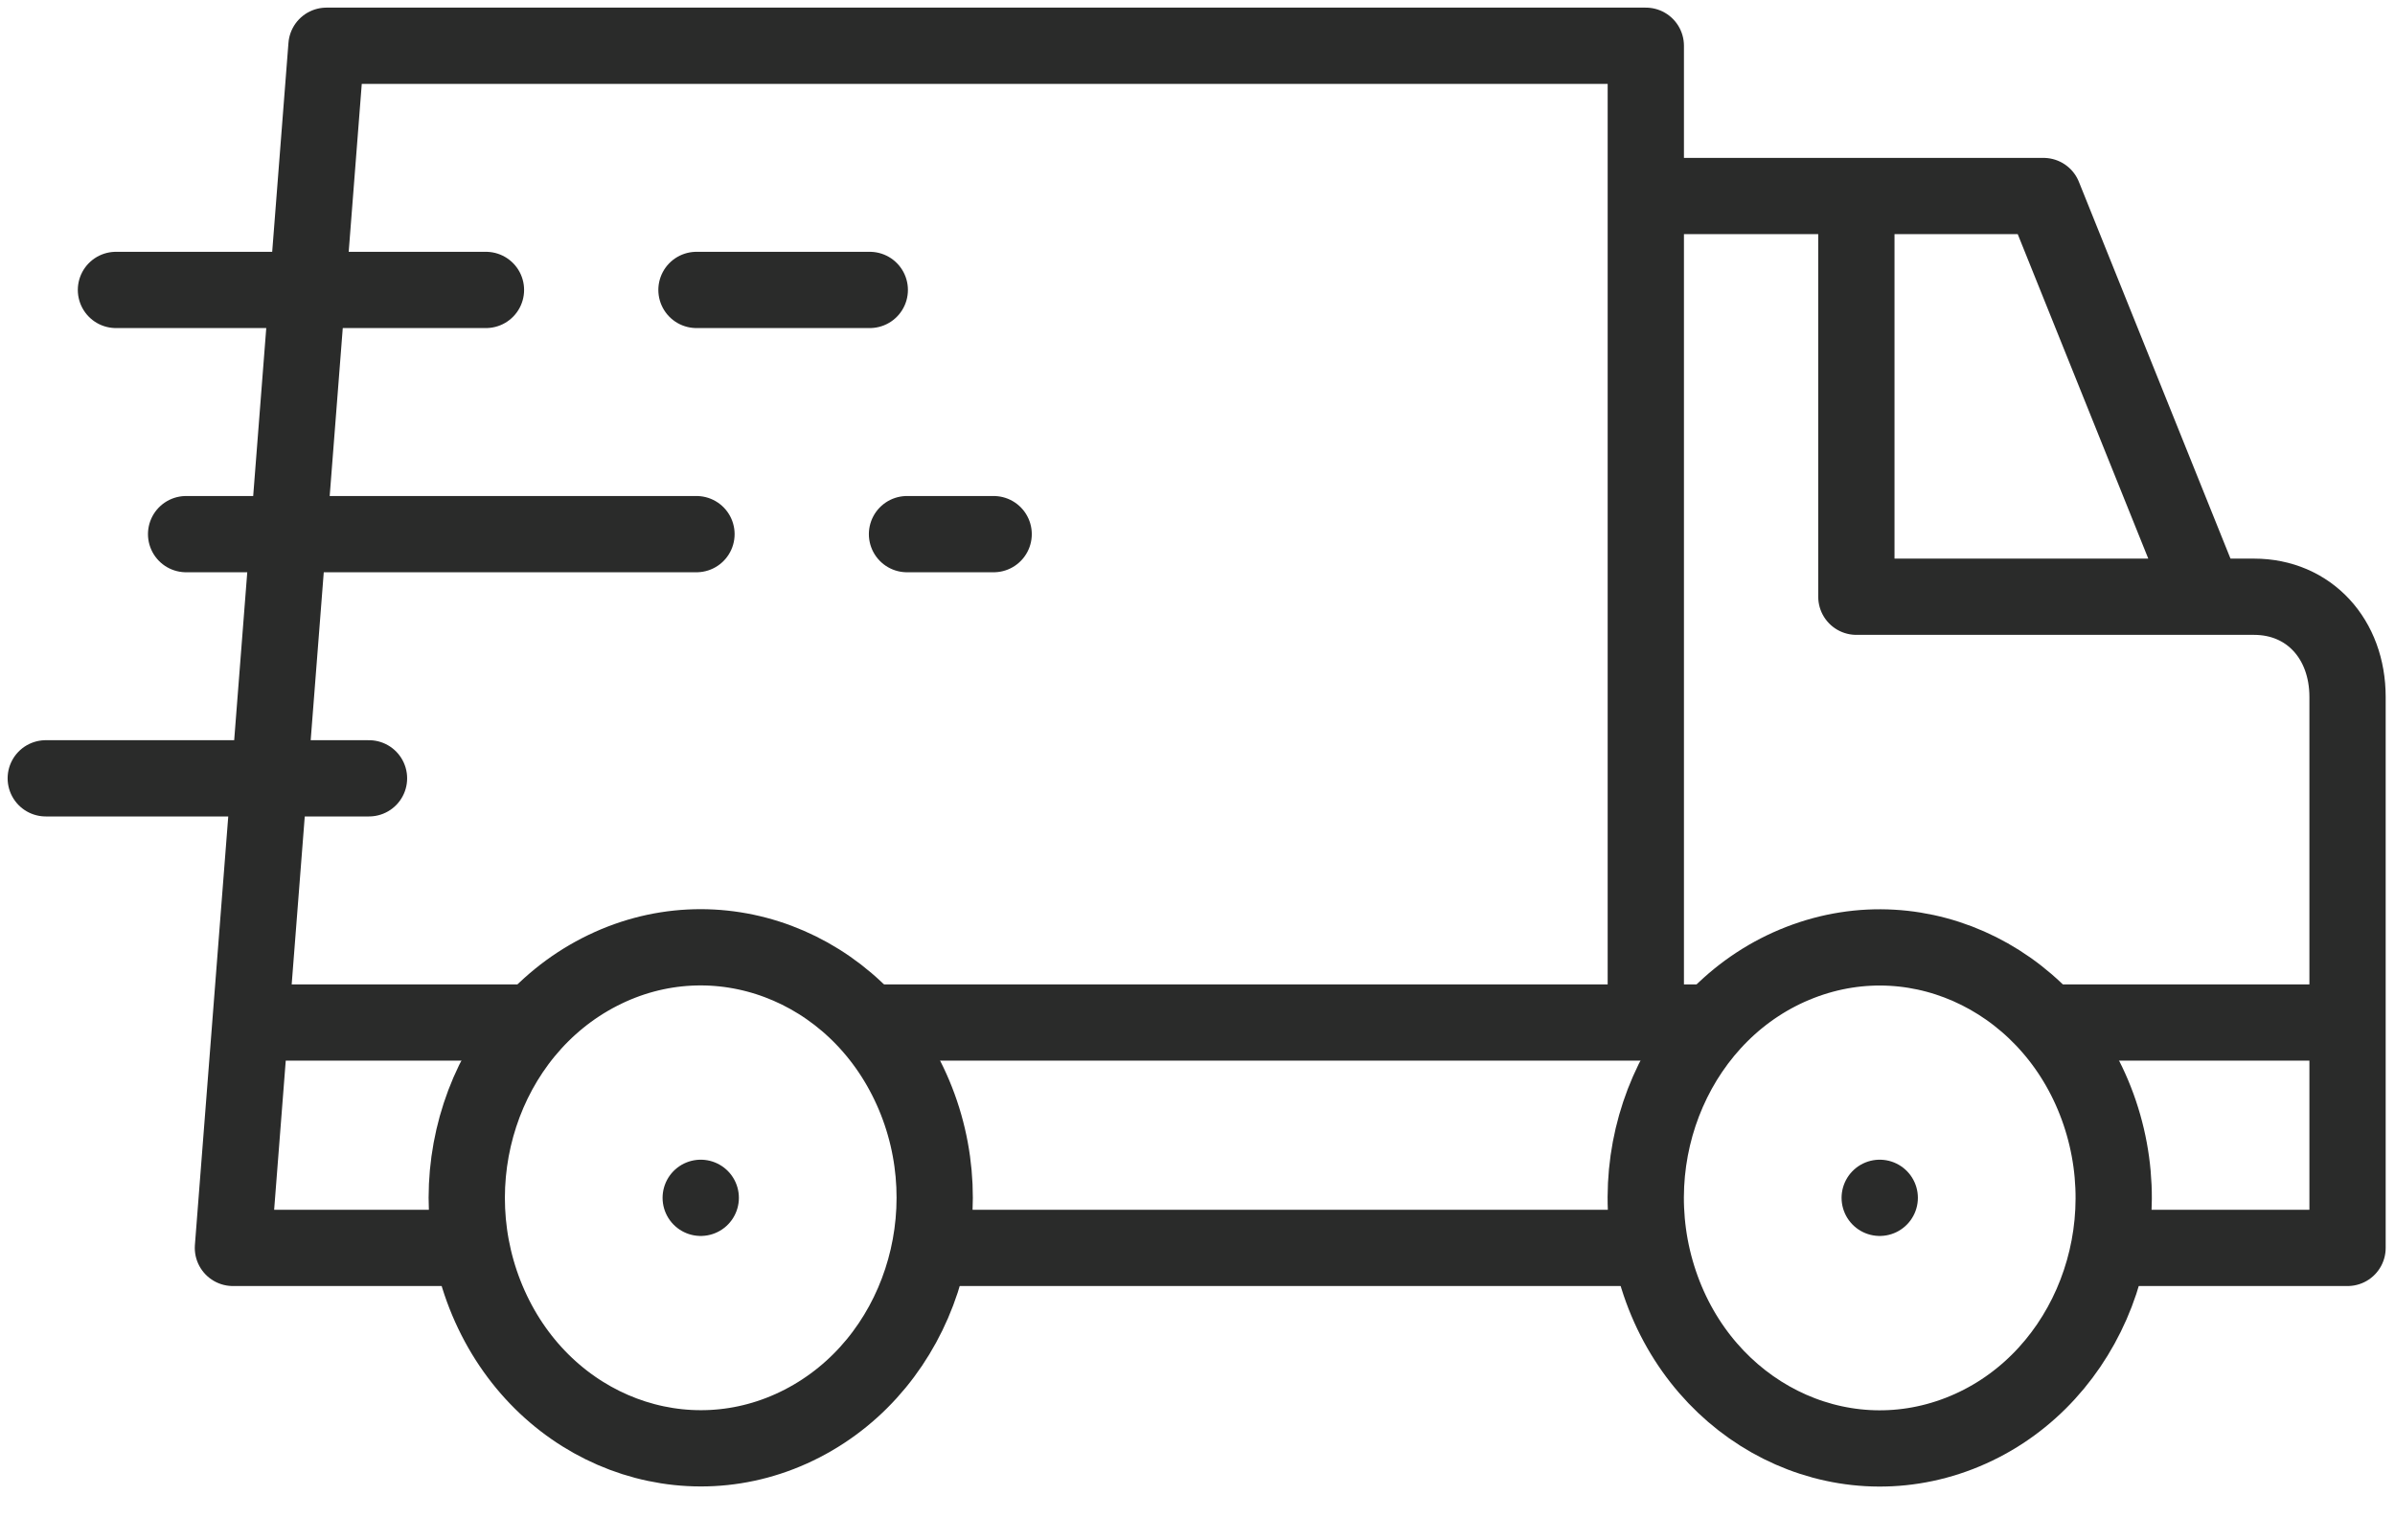
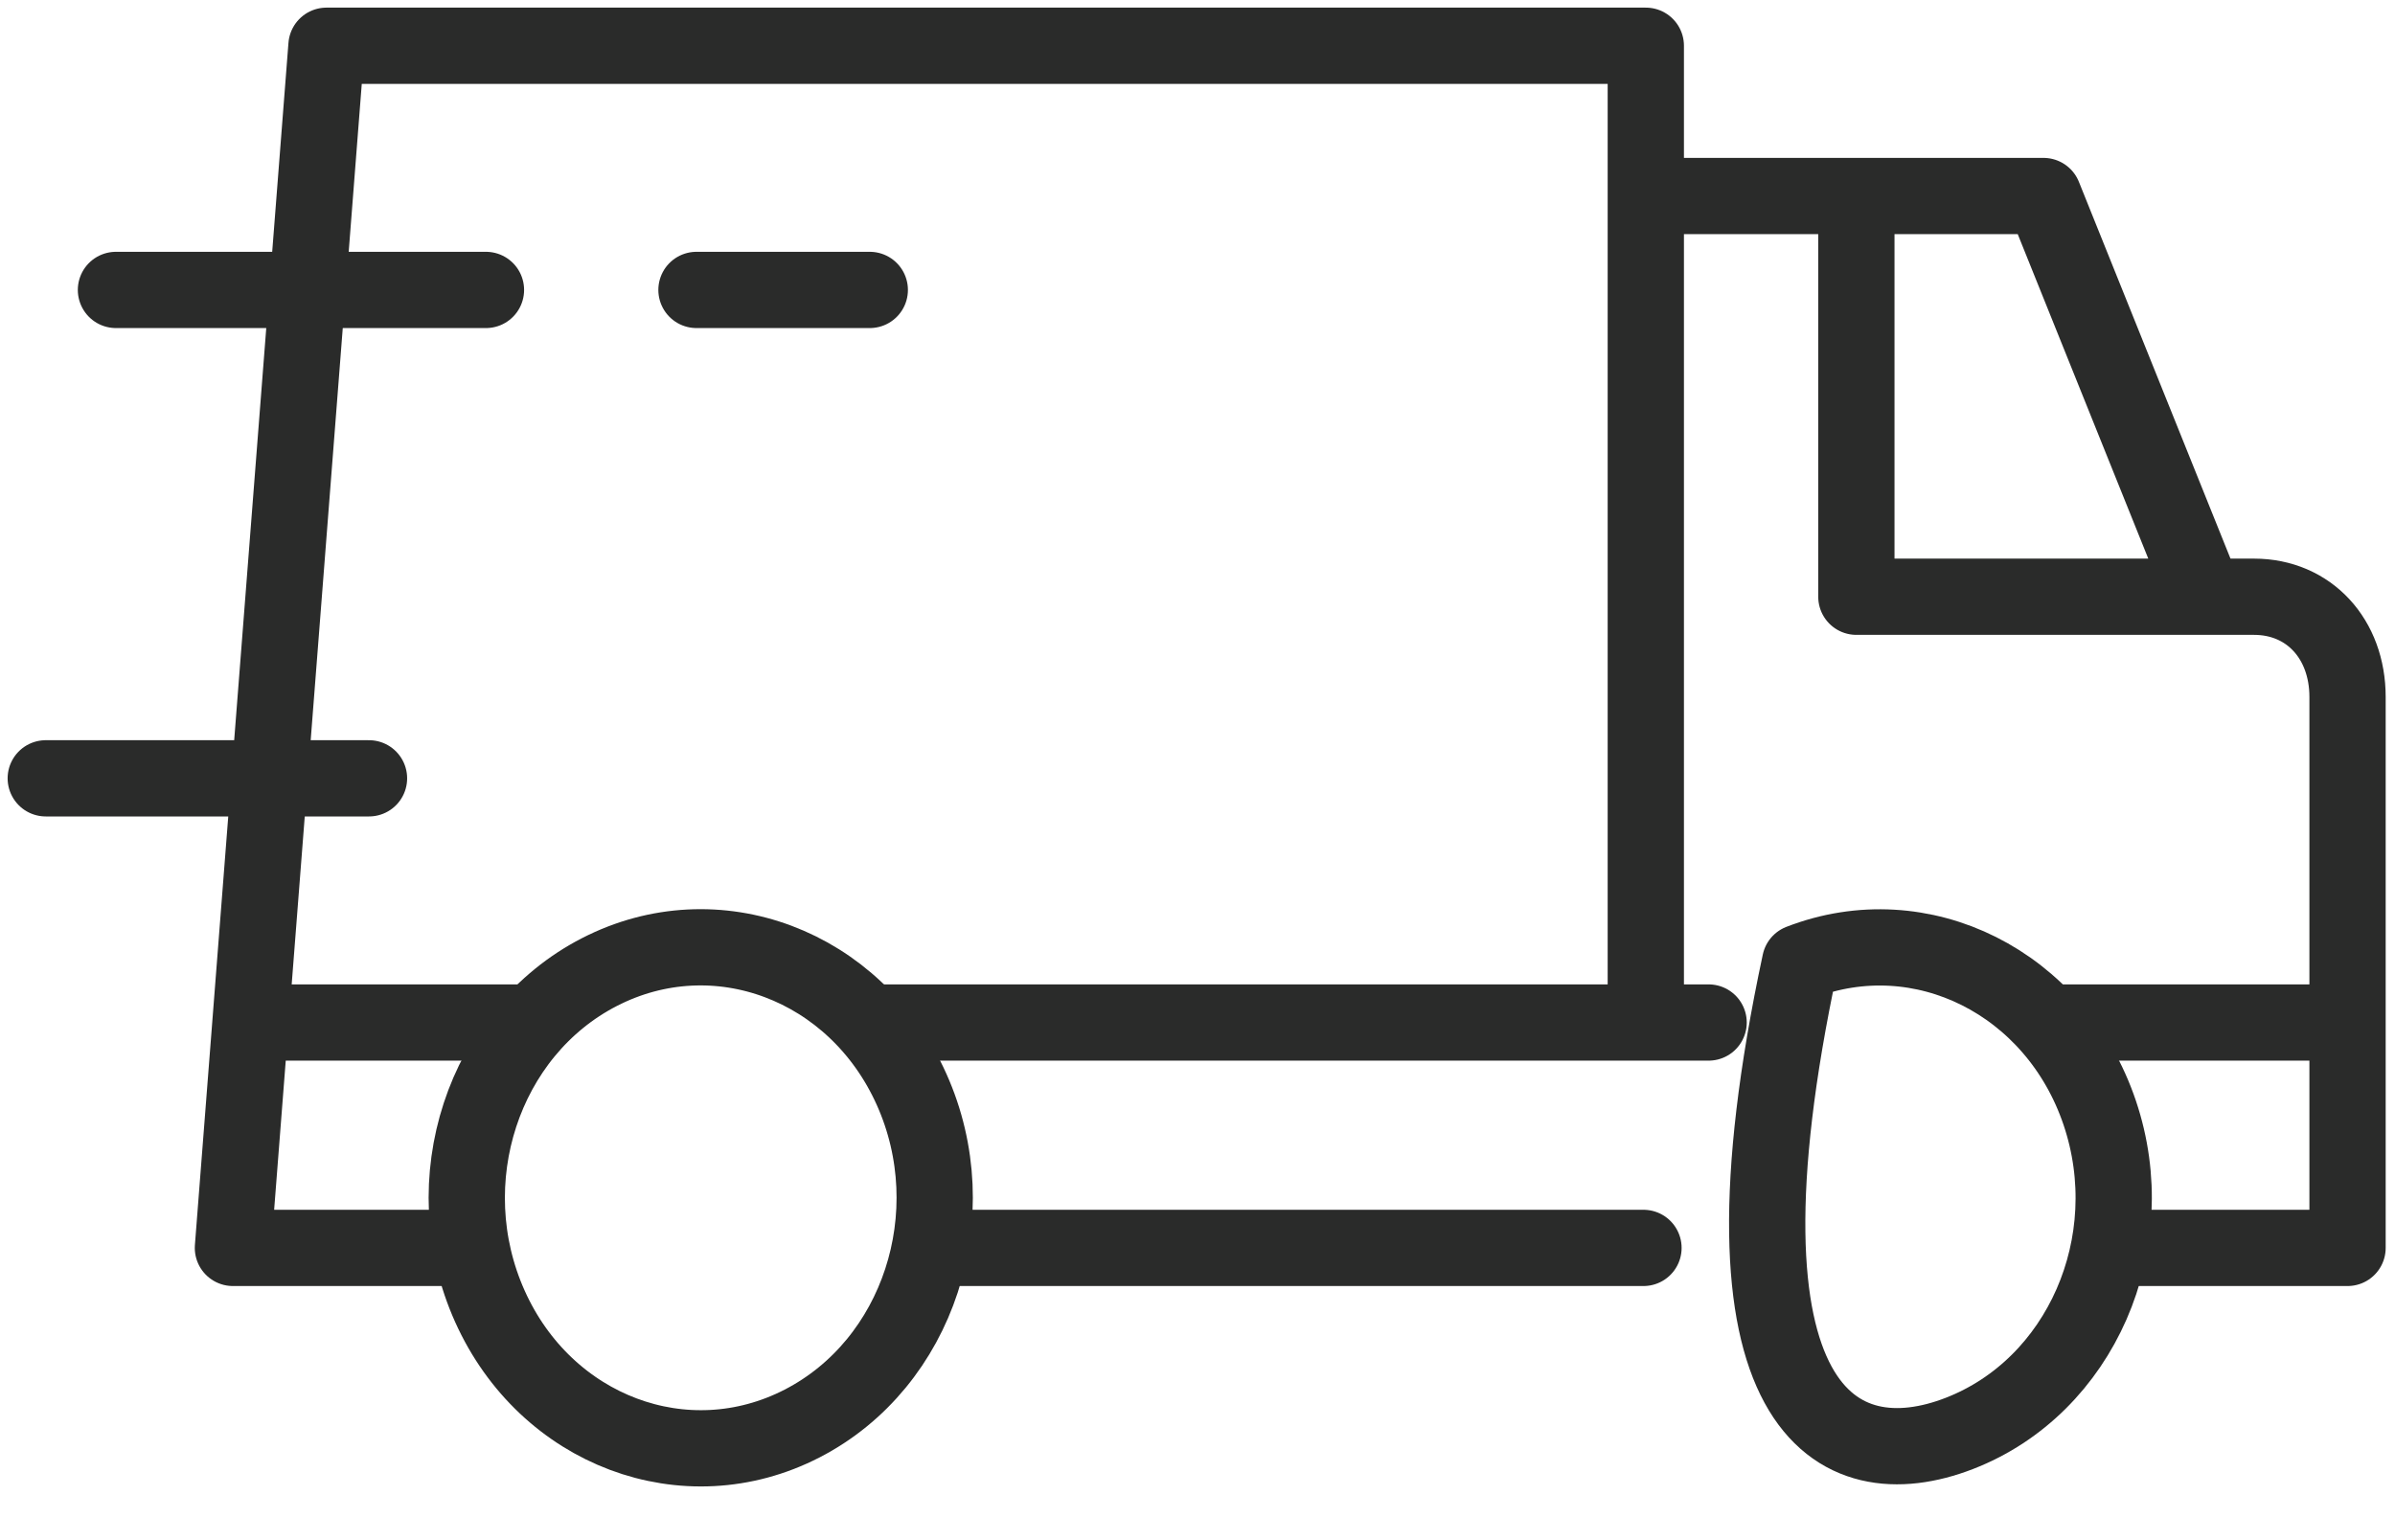
<svg xmlns="http://www.w3.org/2000/svg" fill="none" viewBox="0 0 157 101" height="101" width="157">
  <g id="Group 53">
    <path stroke-linejoin="round" stroke-linecap="round" stroke-miterlimit="22.926" stroke-width="5" stroke="#2A2B2A" d="M52.578 93.346C60.211 89.416 63.425 79.604 59.756 71.429C56.087 63.255 46.925 59.813 39.292 63.742C31.659 67.671 28.446 77.483 32.114 85.658C35.783 93.833 44.945 97.275 52.578 93.346Z" id="Vector" />
-     <path stroke-linejoin="round" stroke-linecap="round" stroke-miterlimit="22.926" stroke-width="5" stroke="#2A2B2A" d="M45.934 78.545H45.936" id="Vector_2" />
-     <path stroke-linejoin="round" stroke-linecap="round" stroke-miterlimit="22.926" stroke-width="5" stroke="#2A2B2A" d="M128.442 93.994C136.406 90.906 140.524 81.49 137.641 72.961C134.758 64.433 125.966 60.022 118.003 63.109C110.039 66.197 105.921 75.613 108.804 84.142C111.687 92.67 120.479 97.081 128.442 93.994Z" id="Vector_3" />
-     <path stroke-linejoin="round" stroke-linecap="round" stroke-miterlimit="22.926" stroke-width="5" stroke="#2A2B2A" d="M123.221 78.545H123.223" id="Vector_4" />
+     <path stroke-linejoin="round" stroke-linecap="round" stroke-miterlimit="22.926" stroke-width="5" stroke="#2A2B2A" d="M128.442 93.994C136.406 90.906 140.524 81.49 137.641 72.961C134.758 64.433 125.966 60.022 118.003 63.109C111.687 92.67 120.479 97.081 128.442 93.994Z" id="Vector_3" />
    <path stroke-linejoin="round" stroke-linecap="round" stroke-miterlimit="22.926" stroke-width="5" stroke="#2A2B2A" d="M121.691 14.496V39.13C131.402 39.13 138.045 39.13 147.756 39.13C151.372 39.13 153.889 41.908 153.889 45.699V81.829H138.71M144.341 38.668L133.958 12.854H109.423M107.888 65.406V3H21.402L15.269 81.829H30.448M134.439 67.049H152.356M107.735 81.829H61.423M16.802 67.049H34.642M57.229 67.049H112.005" id="Vector_5" />
    <path stroke-linejoin="round" stroke-linecap="round" stroke-miterlimit="22.926" stroke-width="5" stroke="#2A2B2A" d="M24.189 51.037H3" id="Vector_6" />
-     <path stroke-linejoin="round" stroke-linecap="round" stroke-miterlimit="22.926" stroke-width="5" stroke="#2A2B2A" d="M45.656 35.025H12.2" id="Vector_7" />
    <path stroke-linejoin="round" stroke-linecap="round" stroke-miterlimit="22.926" stroke-width="5" stroke="#2A2B2A" d="M31.856 19.012H7.601" id="Vector_8" />
    <path stroke-linejoin="round" stroke-linecap="round" stroke-miterlimit="22.926" stroke-width="5" stroke="#2A2B2A" d="M57.017 19.012H45.656" id="Vector_9" />
-     <path stroke-linejoin="round" stroke-linecap="round" stroke-miterlimit="22.926" stroke-width="5" stroke="#2A2B2A" d="M65.137 35.025H59.457" id="Vector_10" />
  </g>
</svg>